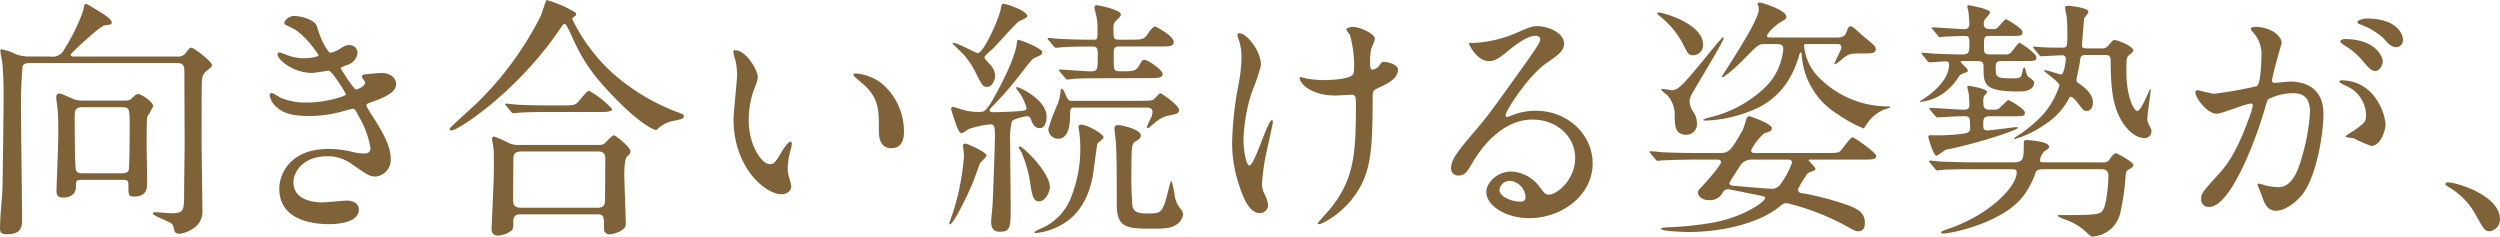
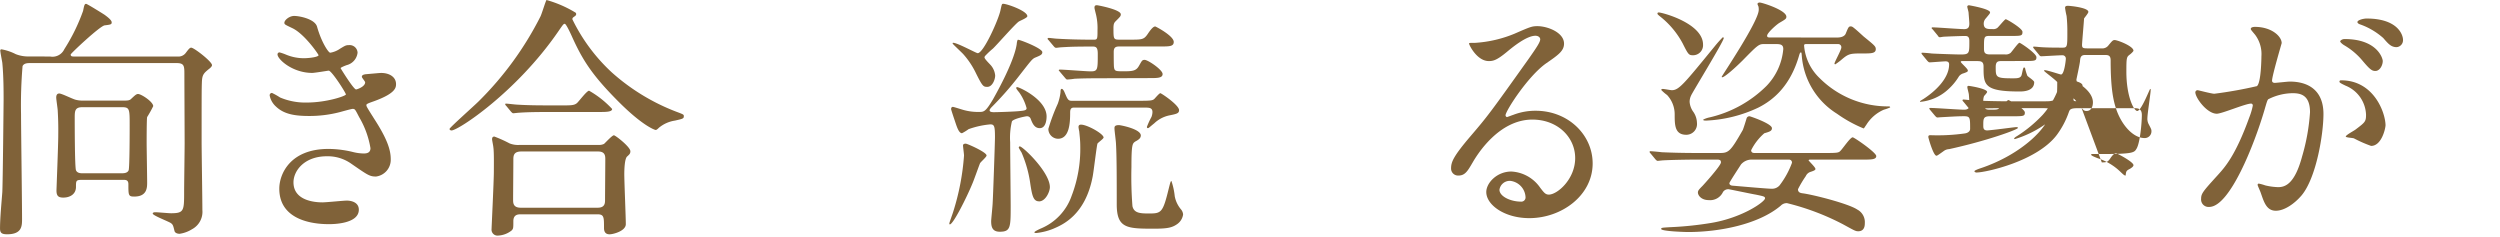
<svg xmlns="http://www.w3.org/2000/svg" width="384.977" height="36.432" viewBox="0 0 384.977 36.432">
  <g id="careerpath01-heading03-01" transform="translate(-178.178 -3806.052)">
    <path id="パス_12995" data-name="パス 12995" d="M3935.9,3814.756a2.01,2.01,0,0,0,2.184-1.132,28.871,28.871,0,0,0,2.886-5.889c.156-.741.2-1.092.468-1.092.156,0,2.73,1.6,2.886,1.716.2.157,1.053.742,1.053,1.131,0,.312-.116.351-1.092.468-.741.117-5.225,4.329-5.225,4.485,0,.313.233.313.624.313h15.834a1.405,1.405,0,0,0,1.287-.586c.468-.624.624-.779.819-.779.429,0,3.2,2.144,3.2,2.69,0,.195-.234.391-.312.469-.975.779-1.209.974-1.248,2.222-.039,1.131-.039,1.912-.039,9.125,0,1.483.117,8.815.117,10.493a3.036,3.036,0,0,1-1.6,2.964,4.879,4.879,0,0,1-1.911.7c-.312,0-.7-.118-.78-.43-.2-.818-.234-.975-.546-1.209-.39-.272-2.808-1.17-2.808-1.481,0-.2.351-.2.429-.2.351,0,1.989.156,2.379.156,2.028,0,2.028-.39,2.028-3.354,0-1.092.078-6.279.078-7.449,0-1.482-.039-9.047-.039-10.53,0-1.326,0-1.793-1.209-1.793H3932.9c-.468,0-1.014,0-1.248.467a71.677,71.677,0,0,0-.234,7.41c0,2.3.156,13.573.156,16.107,0,1.093,0,2.38-2.3,2.38-.858,0-1.092-.235-1.092-.9,0-1.559.234-4.016.351-5.577.078-1.326.2-13.962.2-14.234,0-1.248,0-3.627-.2-5.7-.039-.273-.312-1.637-.312-1.911a.178.178,0,0,1,.2-.156,7.792,7.792,0,0,1,2.184.741,5.258,5.258,0,0,0,2.145.352Zm4.954,18.992c-.976,0-.976.117-.976,1.092,0,1.093-.9,1.639-1.949,1.639-.781,0-1.054-.274-1.054-1.093,0-.2.273-7.059.273-8.384,0-.429.04-1.833-.078-3.861,0-.312-.234-1.755-.234-2.068,0-.35.117-.624.469-.624.389,0,2.144.9,2.573.976a4,4,0,0,0,1.092.117h6.28c.468,0,.857,0,1.092-.234.585-.546.819-.781,1.092-.781.506,0,2.339,1.209,2.339,1.872a17.877,17.877,0,0,1-.935,1.678c-.078.273-.078,3.432-.078,3.977,0,.858.078,5.148.078,6.084,0,.78,0,2.184-1.989,2.184-.9,0-.9-.2-.9-1.911,0-.663-.43-.663-.781-.663Zm6.044-1.014c.312,0,.9,0,1.092-.468.156-.468.156-6.2.156-6.9,0-2.5,0-2.807-1.169-2.807h-6.123c-1.17,0-1.17.624-1.17,1.676,0,.546,0,7.566.194,8.034s.741.468,1.092.468Z" transform="translate(-3750)" fill="#806239" />
    <path id="パス_12996" data-name="パス 12996" d="M3977,3810.153c.663,2.379,1.755,4.017,2.028,4.017a3.637,3.637,0,0,0,1.522-.624c.779-.468.9-.546,1.365-.546a1.216,1.216,0,0,1,1.325,1.17,2.225,2.225,0,0,1-1.677,1.911c-.117.039-.936.352-.936.469.273.468,2.028,3.275,2.38,3.275.156,0,1.4-.429,1.4-1.092,0-.156-.508-.7-.508-.858,0-.312.391-.351.546-.39,1.4-.117,2.185-.2,2.419-.2,1.287,0,2.3.624,2.3,1.717,0,.546-.078,1.442-3.433,2.651-1.013.352-1.131.43-1.131.586,0,.194.039.273,1.248,2.184,1.912,2.964,2.5,4.678,2.5,6.122a2.6,2.6,0,0,1-2.262,2.691c-.976,0-1.248-.2-3.783-1.95a6.272,6.272,0,0,0-3.784-1.17c-3.51,0-5.148,2.262-5.148,4.017,0,2.886,3.433,3.082,4.446,3.082.624,0,3.238-.274,3.783-.274.468,0,1.834.157,1.834,1.405,0,2.222-4.1,2.222-4.564,2.222-1.131,0-7.683,0-7.683-5.46,0-2.262,1.677-6.123,7.566-6.123a16.122,16.122,0,0,1,3.744.468,7.189,7.189,0,0,0,1.717.234c.585,0,1.013-.195,1.013-.819a13.867,13.867,0,0,0-1.754-4.8c-.585-1.132-.624-1.248-.976-1.248-.233,0-1.716.429-2.027.507a18.55,18.55,0,0,1-4.681.585c-2.34,0-3.939-.313-5.148-1.483a3.054,3.054,0,0,1-.936-1.676.359.359,0,0,1,.351-.391,10.223,10.223,0,0,1,1.248.7,9.941,9.941,0,0,0,4.095.781c3.081,0,6.045-1.014,6.045-1.249s-2.183-3.666-2.652-3.666c-.078,0-2.145.351-2.535.351-3.042,0-5.343-2.1-5.343-2.847a.3.3,0,0,1,.312-.312,7.765,7.765,0,0,1,1.014.351,7.14,7.14,0,0,0,2.692.546c.935,0,2.3-.2,2.3-.467,0-.118-2.106-3.2-3.978-4.135-1.131-.546-1.287-.585-1.287-.858,0-.39.741-1.052,1.521-1.052C3974.35,3808.516,3976.651,3808.983,3977,3810.153Z" transform="translate(-3750)" fill="#806239" />
    <path id="パス_12997" data-name="パス 12997" d="M4016.825,3808.008a.3.3,0,0,1,.078.195c0,.235-.117.274-.429.507a.352.352,0,0,0-.156.312,27.48,27.48,0,0,0,6.084,8.191,32.1,32.1,0,0,0,9.828,6.006c1.249.468,1.249.468,1.249.741,0,.351-.157.39-1.366.663a5.027,5.027,0,0,0-2.457,1.092c-.156.156-.35.35-.507.35s-2.028-.663-5.655-4.29c-4.212-4.212-5.655-6.551-7.332-10.3-.234-.506-.819-1.754-1.015-1.754s-.272.116-1.052,1.248c-6.435,9.321-15.366,15.171-16.381,15.171-.194,0-.312-.118-.312-.234,0-.195,3.784-3.55,4.486-4.252a50.16,50.16,0,0,0,9.516-13.065c.2-.39.819-2.457.936-2.535A17.789,17.789,0,0,1,4016.825,3808.008Zm3.51,20.358a1.68,1.68,0,0,0,.858-.156c.234-.2,1.248-1.325,1.521-1.325.234,0,2.535,1.793,2.535,2.456,0,.351-.117.468-.507.819s-.429,2.106-.429,2.691c0,1.21.234,6.63.234,7.722,0,1.053-1.95,1.561-2.5,1.561-.858,0-.858-.741-.858-1.015,0-1.638,0-2.066-1.014-2.066H4008.4c-.39,0-1.171,0-1.171,1.052s0,1.17-.272,1.444a3.61,3.61,0,0,1-2.067.779.915.915,0,0,1-1.015-1.014c0-.234.352-7.41.352-8.814,0-.819.039-3.081-.079-3.783,0-.156-.194-1.053-.194-1.208,0-.117,0-.429.351-.429a19.873,19.873,0,0,1,2.34,1.052,3.547,3.547,0,0,0,1.6.234Zm-5.616-6.084c1.4,0,1.872,0,2.3-.35.312-.274,1.521-1.911,1.872-1.911a14.848,14.848,0,0,1,3.549,2.808c0,.468-.936.468-2.106.468H4013c-2.769,0-3.822.039-4.953.117-.117,0-.7.078-.82.078s-.194-.078-.35-.234l-.741-.9c-.157-.155-.157-.194-.157-.272,0-.039.039-.078.118-.078.273,0,1.482.156,1.715.156,1.912.116,3.55.116,5.383.116Zm5.5,15.756c1.131,0,1.131-.741,1.131-1.209,0-.975.039-5.343.039-6.24,0-.468,0-1.209-1.092-1.209h-11.857c-1.13,0-1.209.624-1.209,1.209,0,.975-.039,5.344-.039,6.24,0,.507.039,1.209,1.171,1.209Z" transform="translate(-3750)" fill="#806239" />
-     <path id="パス_12998" data-name="パス 12998" d="M4044.877,3817.953a5.329,5.329,0,0,1-.468,1.561,13.773,13.773,0,0,0-.936,5.031c0,3.938,2.028,6.785,3.237,6.785.663,0,.819-.2,1.989-2.145.234-.39.9-1.327,1.209-1.327.117,0,.2.157.2.313a4.7,4.7,0,0,1-.117.78,10.936,10.936,0,0,0-.507,2.964,5.281,5.281,0,0,0,.234,1.561,9.7,9.7,0,0,1,.312,1.286c0,.78-.819,1.21-1.482,1.21-2.5,0-7.41-4.1-7.41-11.544,0-1.092.546-5.89.546-6.9a10.885,10.885,0,0,0-.273-2.261,5.289,5.289,0,0,1-.312-1.326c0-.118.156-.157.234-.157C4043.122,3813.78,4044.877,3816.9,4044.877,3817.953Zm19.032.9a9.7,9.7,0,0,1,3.471,7.449c0,.741-.077,2.573-1.949,2.573-1.911,0-1.911-2.1-1.911-2.612,0-3.238,0-4.875-2.068-6.943-.311-.311-1.872-1.52-1.872-1.755,0-.117.156-.2.352-.2A7.586,7.586,0,0,1,4063.909,3818.851Z" transform="translate(-3750)" fill="#806239" />
    <path id="パス_12999" data-name="パス 12999" d="M4080.1,3830c0,.234-.936,1.014-1.014,1.209-.234.585-.975,2.691-1.17,3.12-.9,2.185-2.964,6.279-3.471,6.279-.078,0-.078-.117-.078-.156,0-.117.507-1.481.585-1.755a37.362,37.362,0,0,0,1.677-8.7c0-.234-.156-1.326-.156-1.56s.351-.312.546-.234C4077.453,3828.327,4080.1,3829.5,4080.1,3830Zm.624-4.8a13.44,13.44,0,0,0-3.393.741,7.222,7.222,0,0,1-1.014.624c-.546,0-.858-1.21-1.17-2.106-.2-.585-.507-1.522-.507-1.6,0-.194.078-.35.273-.35.117,0,1.326.389,1.6.467a8.381,8.381,0,0,0,2.5.313c.7,0,.975-.078,2.106-1.989.117-.235,3.2-5.538,3.627-8.463,0-.117.078-.663.195-.663.351,0,3.745,1.326,3.745,1.911,0,.389-.313.507-1.054.818-.507.2-.7.507-2.534,2.848a49.511,49.511,0,0,1-4.1,4.679c-.312.313-.429.468-.429.625,0,.273.507.273.663.273.546,0,2.925-.078,3.784-.156s1.248-.117,1.248-.468a7.593,7.593,0,0,0-1.054-2.3c-.116-.194-.546-.624-.546-.818,0-.078.078-.117.156-.117.313,0,4.524,1.911,4.524,4.524,0,.272-.038,1.794-1.053,1.794-.819,0-1.131-.741-1.4-1.443a.584.584,0,0,0-.584-.39c-.157,0-1.99.351-2.3.78a10.829,10.829,0,0,0-.273,3.236c0,1.521.079,8.5.079,9.751,0,3.314,0,4.016-1.678,4.016-1.17,0-1.326-.779-1.326-1.638,0-.273.234-2.457.234-2.885.039-.391.352-9.166.352-10.062C4081.393,3825.6,4081.314,3825.208,4080.729,3825.208Zm.04-9.088a2.787,2.787,0,0,1,.662,1.561c0,.624-.429,1.755-1.209,1.755-.624,0-.741-.079-1.755-2.107a12.528,12.528,0,0,0-1.911-2.886c-.156-.2-1.677-1.6-1.677-1.676,0-.039,0-.118.078-.118.663,0,3.549,1.6,3.783,1.6.9,0,3.238-5.226,3.51-6.63.2-.9.2-.975.429-.975.547,0,3.706,1.092,3.706,1.911,0,.273-1.171.7-1.365.858-.7.546-3.355,3.588-3.94,4.134a12.792,12.792,0,0,0-1.092,1.015c-.117.117-.2.2-.2.35C4079.793,3815.146,4080.612,3815.926,4080.769,3816.12Zm7.409,20.943c-.858,0-1.053-.858-1.325-2.613a18.494,18.494,0,0,0-1.366-4.914,7.194,7.194,0,0,1-.428-.741c0-.078.078-.195.155-.195.469,0,4.641,3.978,4.641,6.279C4089.855,3835.542,4089.192,3837.063,4088.178,3837.063Zm9.946-9.827c0,.195-.858.779-.936.935-.118.234-.585,4.29-.742,5.07-1.131,5.967-4.679,7.449-6.045,8.034a9.5,9.5,0,0,1-2.613.663c-.2,0-.312,0-.312-.117s.819-.507,1.014-.585a8.453,8.453,0,0,0,4.719-5.031,20.148,20.148,0,0,0,1.326-7.6c0-1.014-.117-1.793-.156-2.3a6.087,6.087,0,0,1-.116-.663c0-.117,0-.39.389-.39C4095.588,3825.247,4098.124,3826.65,4098.124,3827.236Zm.117-9.127c-1.093,0-3.043,0-4.6.079a10.405,10.405,0,0,1-1.093.117c-.155,0-.194-.078-.312-.2l-.858-1.013c-.078-.117-.156-.157-.156-.2,0-.078.078-.117.156-.117.741,0,4.057.274,4.759.274,1.092,0,1.092-.274,1.092-2.692,0-.9-.2-1.131-.742-1.131-2.964,0-3.548.039-4.914.118-.117,0-.624.078-.741.078-.156,0-.234-.078-.351-.2l-.819-.974c-.156-.156-.156-.156-.156-.235s.078-.117.156-.117c.2,0,1.053.117,1.248.117,1.911.118,3.822.157,5.734.157.546,0,.546-.157.546-1.522a9.042,9.042,0,0,0-.195-2.183c-.039-.2-.273-1.054-.273-1.209,0-.313.116-.391.389-.391.118,0,3.666.663,3.666,1.4,0,.273-.077.351-.818,1.092-.195.2-.312.391-.312,1.014,0,1.638,0,1.795.858,1.795h1.716c1.794,0,2.106,0,2.691-.859.624-.936.936-1.17,1.17-1.17.078,0,2.847,1.444,2.847,2.379,0,.7-.663.7-2.028.7h-6.357c-.624,0-.858.2-.858.859,0,.585,0,1.988.039,2.3.078.663.273.663,1.521.663,1.4,0,1.911-.078,2.34-.859.429-.741.468-.9.858-.9.507,0,2.769,1.52,2.769,2.183,0,.624-.819.624-2.028.624Zm5.343,3.472c1.833,0,2.106-.039,2.379-.312.117-.118.741-.859.9-.859s2.886,1.834,2.886,2.613c0,.507-.39.585-1.56.82a4.763,4.763,0,0,0-2.262,1.209c-.819.663-.858.741-.975.741s-.156-.078-.156-.2a12.626,12.626,0,0,1,.7-1.521,2.281,2.281,0,0,0,.156-.741c0-.7-.507-.7-1.248-.7h-10.882c-.467,0-.545.35-.545.741,0,1.521-.079,4.056-1.872,4.056a1.515,1.515,0,0,1-1.483-1.521,28.868,28.868,0,0,1,1.443-3.861,7.6,7.6,0,0,0,.429-1.794c0-.352.039-.507.2-.507s.351.351.429.546c.429,1.014.546,1.287,1.053,1.287Zm.273,5.343c0,.429-.351.662-.858.934-.429.313-.585.391-.585,3.94a58.659,58.659,0,0,0,.156,6.007c.234,1.052,1.131,1.131,2.535,1.131,1.911,0,2.145-.118,3.042-3.784.273-1.091.312-1.209.429-1.209a10.746,10.746,0,0,1,.507,2.34,4.386,4.386,0,0,0,.936,1.989,1.374,1.374,0,0,1,.351.819,2.185,2.185,0,0,1-.975,1.521c-.7.468-1.365.663-3.393.663-4.212,0-5.851,0-5.851-3.744,0-3.822,0-7.371-.116-9.321,0-.352-.234-2.027-.234-2.378,0-.234,0-.507.7-.507C4100.737,3825.325,4103.857,3825.91,4103.857,3826.924Z" transform="translate(-3750)" fill="#806239" />
-     <path id="パス_13000" data-name="パス 13000" d="M4122.354,3816.12a29.734,29.734,0,0,1-1.4,4.1,26.4,26.4,0,0,0-1.287,7.331c0,1.755.43,3.978.9,3.978.819,0,2.808-6.98,3.47-6.98.117,0,.157.156.157.272,0,.313-.781,3.7-.936,4.407a33.052,33.052,0,0,0-.741,5.109,3.417,3.417,0,0,0,.468,1.755,4.657,4.657,0,0,1,.467,1.56,1.245,1.245,0,0,1-1.325,1.209c-1.482,0-2.5-2.223-3.16-4.368a20.045,20.045,0,0,1-1.053-6.552,52.418,52.418,0,0,1,.976-8.814,24.9,24.9,0,0,0,.468-4.212,8.387,8.387,0,0,0-.391-2.651,3.357,3.357,0,0,1-.233-.781c0-.117,0-.312.311-.312C4120.092,3811.167,4122.354,3813.78,4122.354,3816.12Zm17.2,5.031c0,8.073-.312,11.271-2.418,14.508-2.067,3.237-5.343,4.914-5.85,4.914-.078,0-.2,0-.2-.117s1.911-2.184,2.223-2.613c3.393-4.406,3.666-8.19,3.666-15.638,0-1.326-.078-1.56-.7-1.56-.39,0-2.106.117-2.418.117-3.822,0-5.538-1.872-5.538-2.692,0-.078.039-.156.117-.156.234,0,.624.195.9.234a17.3,17.3,0,0,0,2.457.235c.585,0,3.51,0,4.563-.7.195-.157.351-.313.351-1.639a18.113,18.113,0,0,0-.663-4.641,4.725,4.725,0,0,1-.546-.78c0-.2.468-.429,1.014-.429,1.092,0,3.393,1.053,3.393,1.833,0,.312-.585,1.483-.624,1.755a12.3,12.3,0,0,0-.117,2.029c0,.663.078.974.39.974a1.618,1.618,0,0,0,1.014-.624c.39-.546.39-.585.78-.585.273,0,2.106.274,2.106,1.248,0,1.17-1.326,1.95-2.223,2.379-1.209.585-1.443.7-1.56.9A3.486,3.486,0,0,0,4139.553,3821.151Z" transform="translate(-3750)" fill="#806239" />
    <path id="パス_13001" data-name="パス 13001" d="M4170.741,3830.394c0-3.2-2.691-5.927-6.592-5.927-5.147,0-8.462,5.342-9.165,6.551-.779,1.326-1.17,2.067-2.222,2.067a1.076,1.076,0,0,1-1.132-1.092c0-.975.312-1.833,3.081-5.069,2.536-2.964,2.926-3.471,8.814-11.739,1.288-1.833,1.833-2.653,1.833-3.081,0-.274-.272-.546-.74-.546-1.443,0-3.744,1.95-4.408,2.5-1.56,1.287-2.106,1.4-2.769,1.4-1.833,0-3.042-2.5-3.042-2.69,0-.118.118-.118.936-.118a18.922,18.922,0,0,0,6.046-1.4c2.418-1.053,2.69-1.17,3.549-1.17,1.56,0,4.095.975,4.095,2.692,0,1.13-.9,1.754-2.769,3.042-2.809,1.989-6.24,7.332-6.24,7.995,0,.117.117.273.234.273.233-.078.74-.273.975-.351a9.43,9.43,0,0,1,3.432-.624c4.992,0,8.775,3.7,8.775,8.111,0,4.953-4.8,8.425-9.75,8.425-3.861,0-6.63-2.068-6.63-4.018,0-1.4,1.637-3.159,3.861-3.159a5.754,5.754,0,0,1,4.445,2.5c.547.7.781,1.053,1.327,1.053C4168.011,3836.01,4170.741,3833.631,4170.741,3830.394Zm-10.023,3.51a1.6,1.6,0,0,0-1.638,1.366c0,1.013,1.677,1.833,3.354,1.833a.647.647,0,0,0,.663-.7A2.653,2.653,0,0,0,4160.718,3833.9Z" transform="translate(-3750)" fill="#806239" />
    <path id="パス_13002" data-name="パス 13002" d="M4189.222,3830.628c-.9,0-3.549.039-4.952.117-.118,0-.7.078-.82.078s-.2-.078-.351-.234l-.741-.9c-.156-.156-.156-.195-.156-.273,0-.039.039-.078.117-.078.273,0,1.482.117,1.755.156,1.755.078,3.51.117,5.343.117h3.666c1.326,0,1.638-.351,3.472-3.549.116-.272.507-1.52.585-1.794a.453.453,0,0,1,.467-.311c.079,0,3.433,1.131,3.433,1.833,0,.429-.352.546-1.17.78a8.438,8.438,0,0,0-2.029,2.612c0,.39.312.429.508.429H4209.5c1.521,0,1.833-.039,2.067-.312.351-.312,1.521-2.1,1.911-2.1.234,0,3.627,2.339,3.627,2.885s-.78.546-2.106.546h-8.112c-.078,0-.2.039-.2.117s1.053,1.053,1.053,1.326c0,.2-.351.312-.819.468a1.162,1.162,0,0,0-.663.624,17.173,17.173,0,0,0-1.209,2.028c0,.546.468.585.7.624,1.6.2,7.1,1.6,8.424,2.5a2.189,2.189,0,0,1,1.17,2.1c0,.273,0,1.248-1.014,1.248-.429,0-.585-.116-2.379-1.092a38.159,38.159,0,0,0-8.58-3.237,1.264,1.264,0,0,0-.975.391c-3.471,2.924-9.556,4.055-14.275,4.055-.507,0-4.134-.117-4.134-.468,0-.2.117-.2,1.287-.273a52.6,52.6,0,0,0,6.435-.663c4.837-.818,8.268-3.275,8.268-3.783,0-.273-.155-.312-1.482-.585-.506-.077-4.017-.819-4.134-.819a.966.966,0,0,0-.858.429,2.184,2.184,0,0,1-2.184,1.248c-1.17,0-1.677-.741-1.677-1.17,0-.273.117-.428.7-1.013.156-.157,2.847-3.121,2.847-3.628,0-.39-.234-.39-.429-.429Zm-5.616-22.659c.546,0,6.825,1.677,6.825,4.953a1.542,1.542,0,0,1-1.521,1.639c-.663,0-.741-.079-1.6-1.794a13.127,13.127,0,0,0-3.393-4.1c-.234-.194-.507-.39-.507-.507C4183.411,3808.008,4183.489,3807.969,4183.606,3807.969Zm4.758,13.767a3,3,0,0,0,.585,1.561,3.134,3.134,0,0,1,.546,1.677,1.652,1.652,0,0,1-1.638,1.833c-1.755,0-1.794-1.444-1.794-3.081a4.357,4.357,0,0,0-1.17-3.042,6.488,6.488,0,0,1-.9-.781c0-.117.156-.155.234-.155.234,0,1.209.194,1.4.194,1.092,0,1.872-.974,6.591-6.747a18.061,18.061,0,0,1,1.248-1.4c.078,0,.156.039.156.117,0,.507-4.875,8.425-5.031,8.854A2.23,2.23,0,0,0,4188.364,3821.736Zm22.738-9.906c1.092,0,1.287-.546,1.326-.663.39-.936.429-1.053.78-1.053a.694.694,0,0,1,.351.157c.468.35,1.17,1.013,1.6,1.4,1.677,1.365,1.872,1.521,1.872,1.95,0,.663-.741.663-1.95.663-1.989,0-2.223,0-3.393,1.015a10.718,10.718,0,0,1-.9.663.125.125,0,0,1-.117-.117c0-.235,1.053-2.107,1.053-2.457a.477.477,0,0,0-.507-.546h-4.953c-.156,0-.273.038-.273.233a7.754,7.754,0,0,0,2.379,4.992,14.885,14.885,0,0,0,10.686,4.368.179.179,0,0,1,.195.157,6.71,6.71,0,0,1-.975.35,5.96,5.96,0,0,0-2.73,2.38c-.078.077-.312.507-.39.507a20.3,20.3,0,0,1-4.1-2.263,11.553,11.553,0,0,1-5.421-8.93c-.039-.469-.039-.508-.156-.508s-.195.273-.234.39c-1.326,4.68-3.9,6.9-6.318,8.113a20.872,20.872,0,0,1-7.957,1.989c-.39,0-.507,0-.507-.156a4.118,4.118,0,0,1,1.053-.352,18.286,18.286,0,0,0,8.659-4.8,9.316,9.316,0,0,0,2.612-5.694c0-.585-.273-.779-1.052-.779h-1.99c-.74,0-1.014.272-3.2,2.5-1.21,1.209-2.809,2.612-3.159,2.612-.04,0-.079,0-.079-.078,0-.116,5.7-8.541,5.7-10.3a2.058,2.058,0,0,0-.039-.507,4.025,4.025,0,0,1-.157-.39c0-.039.039-.234.351-.234.352,0,4.1,1.17,4.1,2.184,0,.312-.117.39-1.054.936-.467.273-1.911,1.56-1.911,1.99,0,.272.2.272.547.272Zm-13.065,18.8a2.158,2.158,0,0,0-1.756.741c-.195.312-1.794,2.73-1.794,2.886,0,.351.429.391.546.391.936.078,5.265.467,5.928.467a1.535,1.535,0,0,0,1.248-.507,13.085,13.085,0,0,0,1.912-3.471.441.441,0,0,0-.468-.507Z" transform="translate(-3750)" fill="#806239" />
-     <path id="パス_13003" data-name="パス 13003" d="M4236.435,3815.457c-.507,0-.936,0-.936.9,0,1.6,0,1.755,2.613,1.755.624,0,1.131,0,1.326-.389.117-.157.234-1.287.429-1.287.078,0,.117.078.156.117a6.709,6.709,0,0,0,.351,1.17c.117.155,1.053.741,1.053.974,0,1.444-1.794,1.444-2.262,1.444-5.538,0-5.538-1.053-5.538-3.823,0-.7-.273-.858-.936-.858h-2.3c-.156,0-.273,0-.273.117,0,.156,1.091,1.053,1.091,1.326,0,.2-.116.235-.624.429a1.313,1.313,0,0,0-.74.469,8.923,8.923,0,0,1-1.677,2.027,7.321,7.321,0,0,1-4.33,1.911c0-.117.039-.155.507-.428,1.872-1.209,3.979-3.2,3.979-5.343,0-.391-.273-.469-.546-.469-.351,0-2.185.156-2.458.156-.116,0-.194-.078-.351-.234l-.74-.9c-.157-.2-.157-.2-.157-.273s.078-.078.117-.078c.195,0,1.209.078,1.4.117.547.039,3.667.156,4.525.156,1.326,0,1.326-.2,1.326-1.95,0-.429,0-.9-.624-.9-.7,0-2.731.077-3.355.116-.077,0-.467.078-.546.078-.155,0-.233-.078-.351-.272l-.74-.9c-.157-.156-.2-.2-.2-.234,0-.077.078-.116.157-.116.7,0,4.095.272,4.875.272.7,0,.78-.429.78-.857,0-.313-.078-1.132-.117-1.678,0-.155-.2-.779-.2-.936,0-.039.039-.2.273-.2.039,0,3.237.546,3.237,1.092,0,.156-.078.234-.663.936a1.163,1.163,0,0,0-.312.781c0,.857.585.857,1.365.857a1.027,1.027,0,0,0,.741-.194c.234-.2,1.131-1.327,1.287-1.327s2.574,1.4,2.574,1.951c0,.624-.195.624-1.872.624h-3.237c-.819,0-.819.194-.819,1.833,0,.585,0,1.013.9,1.013h2.34a1.16,1.16,0,0,0,.858-.234c.234-.233,1.17-1.56,1.365-1.56.156,0,2.613,1.638,2.613,2.223s-.234.585-2.067.585Zm-11,7.566c-.156-.194-.156-.194-.156-.272,0-.039.038-.078.116-.078.819,0,4.486.272,5.227.272s.819-.389.819-.663c0-.077,0-.779-.078-1.677,0-.156-.234-.935-.234-1.13,0-.118.039-.2.2-.2s2.847.43,2.847.937c0,.117-.39.546-.468.624a1.989,1.989,0,0,0-.117.857c0,.741.039,1.248.936,1.248,1.014,0,1.131,0,1.365-.116.273-.156,1.365-1.365,1.56-1.365.156,0,2.535,1.365,2.535,1.911,0,.585-.195.585-2.106.585H4234.6c-1.014,0-1.014.39-1.014,1.4,0,.391,0,.781.624.781.117,0,1.56-.156,1.833-.2.429-.039,2.418-.312,2.652-.312.078,0,.234.039.234.117,0,.272-5.031,2.066-10.608,3.275a1.5,1.5,0,0,0-.741.234c-.976.7-1.092.78-1.209.78-.468,0-1.248-2.73-1.248-2.885,0-.273.156-.273.39-.273a29.87,29.87,0,0,0,5.226-.274c.312-.038.819-.233.819-.7,0-1.756,0-1.95-.976-1.95-1.052,0-2.73.117-3.509.155-.078,0-.469.039-.546.039-.117,0-.2-.077-.351-.233Zm26.4,8.034c.624,0,.9,0,1.287-.585.235-.351.585-.819.9-.819.157,0,2.692,1.326,2.692,1.833,0,.234-.351.429-.508.546-.624.312-.624.39-.7,1.053a36.253,36.253,0,0,1-.819,5.733,4.668,4.668,0,0,1-4.33,3.666c-.194,0-.273-.078-.975-.741a9,9,0,0,0-3.393-1.95c-.156-.077-.936-.351-.936-.507a.1.1,0,0,1,.117-.117h1.638c4.758,0,4.876-.233,5.227-.818.546-.9.818-4.018.818-5.188,0-1.014-.624-1.053-1.208-1.053h-8.581c-1.131,0-1.287.156-1.443.585a13.132,13.132,0,0,1-1.872,3.549c-3.081,4.057-10.959,5.773-12.363,5.773-.117,0-.312-.079-.312-.2s.624-.35.858-.428c6.513-2.146,10.8-6.553,10.8-8.815,0-.468-.312-.468-1.248-.468h-5.226c-1.131,0-3.042,0-4.641.078-.118,0-1.054.117-1.131.117-.117,0-.2-.077-.351-.273l-.742-.9c-.155-.156-.155-.2-.155-.234a.123.123,0,0,1,.116-.117c.273,0,1.444.156,1.717.156,1.131.039,3.159.117,5.382.117h5.616c1.755,0,1.755-.39,1.755-3.081,0-.118,0-.351.429-.351s3.471.233,3.471,1.014c0,.234-.078.273-.7.7a2.208,2.208,0,0,0-.7,1.4c0,.312.156.312.858.312Zm0-17.549a1.189,1.189,0,0,0,1.054-.508c.585-.7.663-.779.936-.779.429,0,2.886.935,2.886,1.637,0,.118-.429.507-.547.585-.506.39-.545.429-.545,2.653,0,3.861,1.169,6.045,1.677,6.045.624,0,1.911-3.393,1.989-3.393s.078.077.078.155c0,.507-.507,3.666-.507,4.368a1.811,1.811,0,0,0,.156.82c.429.819.468.9.468,1.131a1.034,1.034,0,0,1-1.053,1.091c-1.716,0-3.472-1.911-4.329-4.329-.468-1.365-.9-3.159-.9-7.643,0-.7-.312-.82-.819-.82h-3.12c-.7,0-.742.468-.781.975-.039.43-.546,2.77-.546,2.77a.636.636,0,0,0,.352.624c.9.585,2.184,1.637,2.184,2.924,0,.664-.273,1.327-.976,1.327-.429,0-.506-.118-1.287-1.131-.117-.2-.858-1.053-1.091-1.053a.308.308,0,0,0-.313.194,10.15,10.15,0,0,1-3.432,3.862,16.6,16.6,0,0,1-4.914,2.457c-.039,0-.117,0-.117-.078s.234-.273.39-.351a20.452,20.452,0,0,0,4.017-3.315,12.646,12.646,0,0,0,2.574-4.525c0-.507-2.379-2.1-2.379-2.262,0-.039.039-.078.117-.078.429,0,2.34.663,2.5.663.507,0,.741-2.222.741-2.418a.511.511,0,0,0-.546-.545c-.506,0-2.964.156-3.237.156-.156,0-.234-.078-.351-.235l-.741-.9c-.156-.194-.156-.194-.156-.272s.078-.079.117-.079c.078,0,.156,0,.585.039,1.053.118,2.769.118,3.861.118.7,0,.7-.235.7-2.379a21.439,21.439,0,0,0-.117-2.5,11.911,11.911,0,0,1-.234-1.248c0-.313.273-.313.468-.313.312,0,3.12.274,3.12.936,0,.195-.506.78-.663,1.014,0,.2-.312,3.783-.312,4.056,0,.547.2.547,1.054.547Z" transform="translate(-3750)" fill="#806239" />
+     <path id="パス_13003" data-name="パス 13003" d="M4236.435,3815.457c-.507,0-.936,0-.936.9,0,1.6,0,1.755,2.613,1.755.624,0,1.131,0,1.326-.389.117-.157.234-1.287.429-1.287.078,0,.117.078.156.117a6.709,6.709,0,0,0,.351,1.17c.117.155,1.053.741,1.053.974,0,1.444-1.794,1.444-2.262,1.444-5.538,0-5.538-1.053-5.538-3.823,0-.7-.273-.858-.936-.858h-2.3c-.156,0-.273,0-.273.117,0,.156,1.091,1.053,1.091,1.326,0,.2-.116.235-.624.429a1.313,1.313,0,0,0-.74.469,8.923,8.923,0,0,1-1.677,2.027,7.321,7.321,0,0,1-4.33,1.911c0-.117.039-.155.507-.428,1.872-1.209,3.979-3.2,3.979-5.343,0-.391-.273-.469-.546-.469-.351,0-2.185.156-2.458.156-.116,0-.194-.078-.351-.234l-.74-.9c-.157-.2-.157-.2-.157-.273s.078-.078.117-.078c.195,0,1.209.078,1.4.117.547.039,3.667.156,4.525.156,1.326,0,1.326-.2,1.326-1.95,0-.429,0-.9-.624-.9-.7,0-2.731.077-3.355.116-.077,0-.467.078-.546.078-.155,0-.233-.078-.351-.272l-.74-.9c-.157-.156-.2-.2-.2-.234,0-.077.078-.116.157-.116.7,0,4.095.272,4.875.272.7,0,.78-.429.78-.857,0-.313-.078-1.132-.117-1.678,0-.155-.2-.779-.2-.936,0-.039.039-.2.273-.2.039,0,3.237.546,3.237,1.092,0,.156-.078.234-.663.936a1.163,1.163,0,0,0-.312.781c0,.857.585.857,1.365.857a1.027,1.027,0,0,0,.741-.194c.234-.2,1.131-1.327,1.287-1.327s2.574,1.4,2.574,1.951c0,.624-.195.624-1.872.624h-3.237c-.819,0-.819.194-.819,1.833,0,.585,0,1.013.9,1.013h2.34a1.16,1.16,0,0,0,.858-.234c.234-.233,1.17-1.56,1.365-1.56.156,0,2.613,1.638,2.613,2.223s-.234.585-2.067.585Zm-11,7.566c-.156-.194-.156-.194-.156-.272,0-.039.038-.078.116-.078.819,0,4.486.272,5.227.272s.819-.389.819-.663c0-.077,0-.779-.078-1.677,0-.156-.234-.935-.234-1.13,0-.118.039-.2.2-.2s2.847.43,2.847.937c0,.117-.39.546-.468.624a1.989,1.989,0,0,0-.117.857c0,.741.039,1.248.936,1.248,1.014,0,1.131,0,1.365-.116.273-.156,1.365-1.365,1.56-1.365.156,0,2.535,1.365,2.535,1.911,0,.585-.195.585-2.106.585H4234.6c-1.014,0-1.014.39-1.014,1.4,0,.391,0,.781.624.781.117,0,1.56-.156,1.833-.2.429-.039,2.418-.312,2.652-.312.078,0,.234.039.234.117,0,.272-5.031,2.066-10.608,3.275a1.5,1.5,0,0,0-.741.234c-.976.7-1.092.78-1.209.78-.468,0-1.248-2.73-1.248-2.885,0-.273.156-.273.39-.273a29.87,29.87,0,0,0,5.226-.274c.312-.038.819-.233.819-.7,0-1.756,0-1.95-.976-1.95-1.052,0-2.73.117-3.509.155-.078,0-.469.039-.546.039-.117,0-.2-.077-.351-.233Zm26.4,8.034c.624,0,.9,0,1.287-.585.235-.351.585-.819.9-.819.157,0,2.692,1.326,2.692,1.833,0,.234-.351.429-.508.546-.624.312-.624.39-.7,1.053c-.194,0-.273-.078-.975-.741a9,9,0,0,0-3.393-1.95c-.156-.077-.936-.351-.936-.507a.1.1,0,0,1,.117-.117h1.638c4.758,0,4.876-.233,5.227-.818.546-.9.818-4.018.818-5.188,0-1.014-.624-1.053-1.208-1.053h-8.581c-1.131,0-1.287.156-1.443.585a13.132,13.132,0,0,1-1.872,3.549c-3.081,4.057-10.959,5.773-12.363,5.773-.117,0-.312-.079-.312-.2s.624-.35.858-.428c6.513-2.146,10.8-6.553,10.8-8.815,0-.468-.312-.468-1.248-.468h-5.226c-1.131,0-3.042,0-4.641.078-.118,0-1.054.117-1.131.117-.117,0-.2-.077-.351-.273l-.742-.9c-.155-.156-.155-.2-.155-.234a.123.123,0,0,1,.116-.117c.273,0,1.444.156,1.717.156,1.131.039,3.159.117,5.382.117h5.616c1.755,0,1.755-.39,1.755-3.081,0-.118,0-.351.429-.351s3.471.233,3.471,1.014c0,.234-.078.273-.7.7a2.208,2.208,0,0,0-.7,1.4c0,.312.156.312.858.312Zm0-17.549a1.189,1.189,0,0,0,1.054-.508c.585-.7.663-.779.936-.779.429,0,2.886.935,2.886,1.637,0,.118-.429.507-.547.585-.506.39-.545.429-.545,2.653,0,3.861,1.169,6.045,1.677,6.045.624,0,1.911-3.393,1.989-3.393s.078.077.078.155c0,.507-.507,3.666-.507,4.368a1.811,1.811,0,0,0,.156.82c.429.819.468.9.468,1.131a1.034,1.034,0,0,1-1.053,1.091c-1.716,0-3.472-1.911-4.329-4.329-.468-1.365-.9-3.159-.9-7.643,0-.7-.312-.82-.819-.82h-3.12c-.7,0-.742.468-.781.975-.039.43-.546,2.77-.546,2.77a.636.636,0,0,0,.352.624c.9.585,2.184,1.637,2.184,2.924,0,.664-.273,1.327-.976,1.327-.429,0-.506-.118-1.287-1.131-.117-.2-.858-1.053-1.091-1.053a.308.308,0,0,0-.313.194,10.15,10.15,0,0,1-3.432,3.862,16.6,16.6,0,0,1-4.914,2.457c-.039,0-.117,0-.117-.078s.234-.273.39-.351a20.452,20.452,0,0,0,4.017-3.315,12.646,12.646,0,0,0,2.574-4.525c0-.507-2.379-2.1-2.379-2.262,0-.039.039-.078.117-.078.429,0,2.34.663,2.5.663.507,0,.741-2.222.741-2.418a.511.511,0,0,0-.546-.545c-.506,0-2.964.156-3.237.156-.156,0-.234-.078-.351-.235l-.741-.9c-.156-.194-.156-.194-.156-.272s.078-.079.117-.079c.078,0,.156,0,.585.039,1.053.118,2.769.118,3.861.118.7,0,.7-.235.7-2.379a21.439,21.439,0,0,0-.117-2.5,11.911,11.911,0,0,1-.234-1.248c0-.313.273-.313.468-.313.312,0,3.12.274,3.12.936,0,.195-.506.78-.663,1.014,0,.2-.312,3.783-.312,4.056,0,.547.2.547,1.054.547Z" transform="translate(-3750)" fill="#806239" />
    <path id="パス_13004" data-name="パス 13004" d="M4266.239,3820.255a.345.345,0,0,1,.35-.313c.118,0,2.146.546,2.575.546a65.282,65.282,0,0,0,6.551-1.17c.663-.467.7-4.407.7-4.6a4.938,4.938,0,0,0-.975-3.316c-.585-.7-.663-.78-.663-.9,0-.273.469-.312.624-.312,2.614,0,4.135,1.482,4.135,2.5,0,.04-1.482,5.032-1.482,5.773,0,.233.155.351.428.351.2,0,1.99-.2,2.3-.2,2.925,0,5.187,1.405,5.187,4.992,0,3.081-1.092,9.789-3.354,12.519-1.093,1.287-2.652,2.379-3.978,2.379-1.444,0-1.833-1.364-2.3-2.691-.078-.273-.506-1.169-.506-1.287a.183.183,0,0,1,.194-.2,7.066,7.066,0,0,1,.975.273,9.708,9.708,0,0,0,1.99.273c1.131,0,2.573-.546,3.7-4.758a31.054,31.054,0,0,0,1.209-6.785c0-2.731-1.56-2.926-2.691-2.926a8.476,8.476,0,0,0-3.744.937c-.157.2-.2.35-.586,1.676-1.56,5.3-5.343,14.9-8.5,14.9a1.146,1.146,0,0,1-1.248-1.248c0-.819.273-1.131,2.612-3.705,1.053-1.17,2.691-2.964,4.8-8.814a10.418,10.418,0,0,0,.546-1.833c0-.116-.039-.311-.273-.311-.858,0-4.485,1.559-5.264,1.559C4268.033,3823.569,4266.239,3821.112,4266.239,3820.255Zm27.066,8.266a19.631,19.631,0,0,1-2.652-1.168c-.273-.079-1.248-.117-1.248-.273,0-.234,1.287-.9,1.521-1.092,1.443-1.092,1.6-1.21,1.6-2.262a5.016,5.016,0,0,0-3.159-4.486c-.312-.155-.936-.428-.936-.585,0-.233.156-.233.273-.233,4.992,0,6.786,4.914,6.825,6.9C4295.528,3825.793,4294.943,3828.521,4293.305,3828.521Zm1.794-13.064c0,.663-.468,1.522-1.131,1.522-.546,0-.858-.235-2.067-1.677a10.536,10.536,0,0,0-2.769-2.3c-.195-.117-.585-.429-.585-.585,0-.117.312-.351.663-.351C4294.2,3812.064,4295.1,3814.989,4295.1,3815.457Zm3.12-3.275a1.071,1.071,0,0,1-.975,1.131c-.858,0-1.287-.507-2.067-1.405a10.762,10.762,0,0,0-3.471-2.067c-.39-.116-.507-.273-.507-.39,0-.312.936-.546,1.4-.546C4297.439,3808.905,4298.219,3811.44,4298.219,3812.182Z" transform="translate(-3750)" fill="#806239" />
-     <path id="パス_13005" data-name="パス 13005" d="M4311.634,3841.665c-.819,0-.975-.272-2.262-2.612a11.028,11.028,0,0,0-4.1-4.174c-.117-.078-.546-.351-.546-.468s.117-.273.429-.273c1.365,0,7.995,2.028,7.995,5.655A1.874,1.874,0,0,1,4311.634,3841.665Z" transform="translate(-3750)" fill="#806239" />
  </g>
</svg>